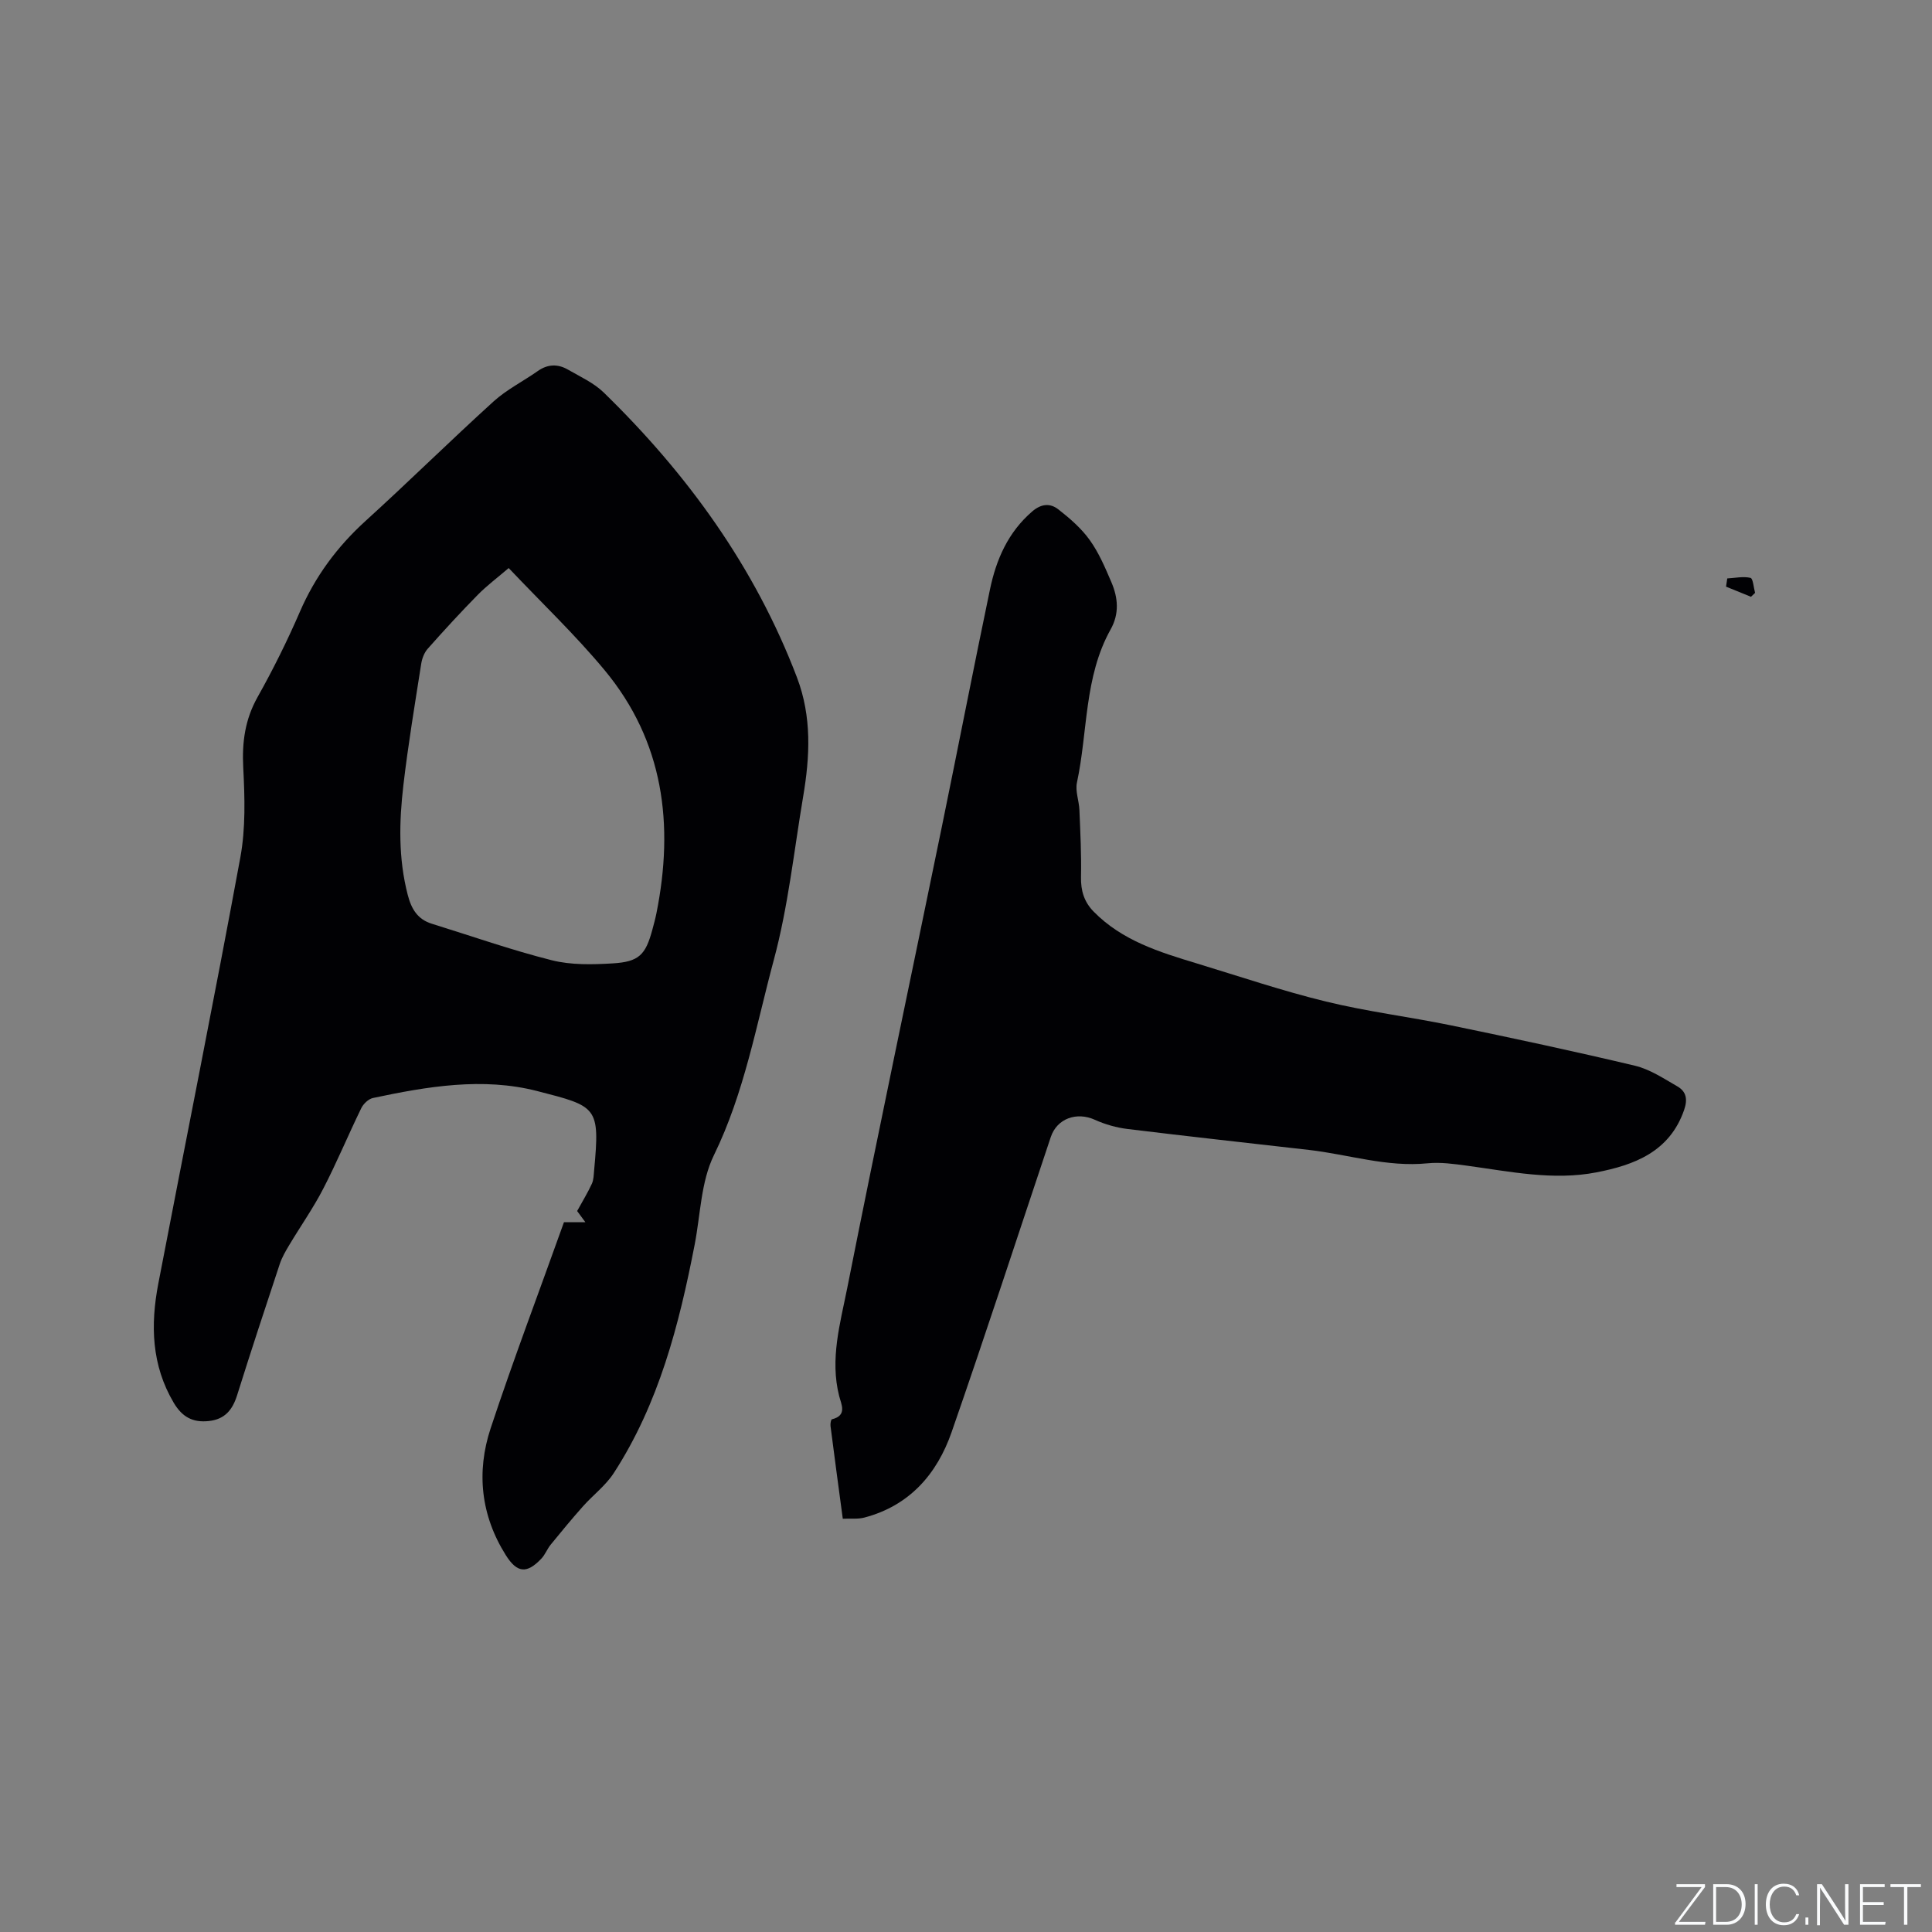
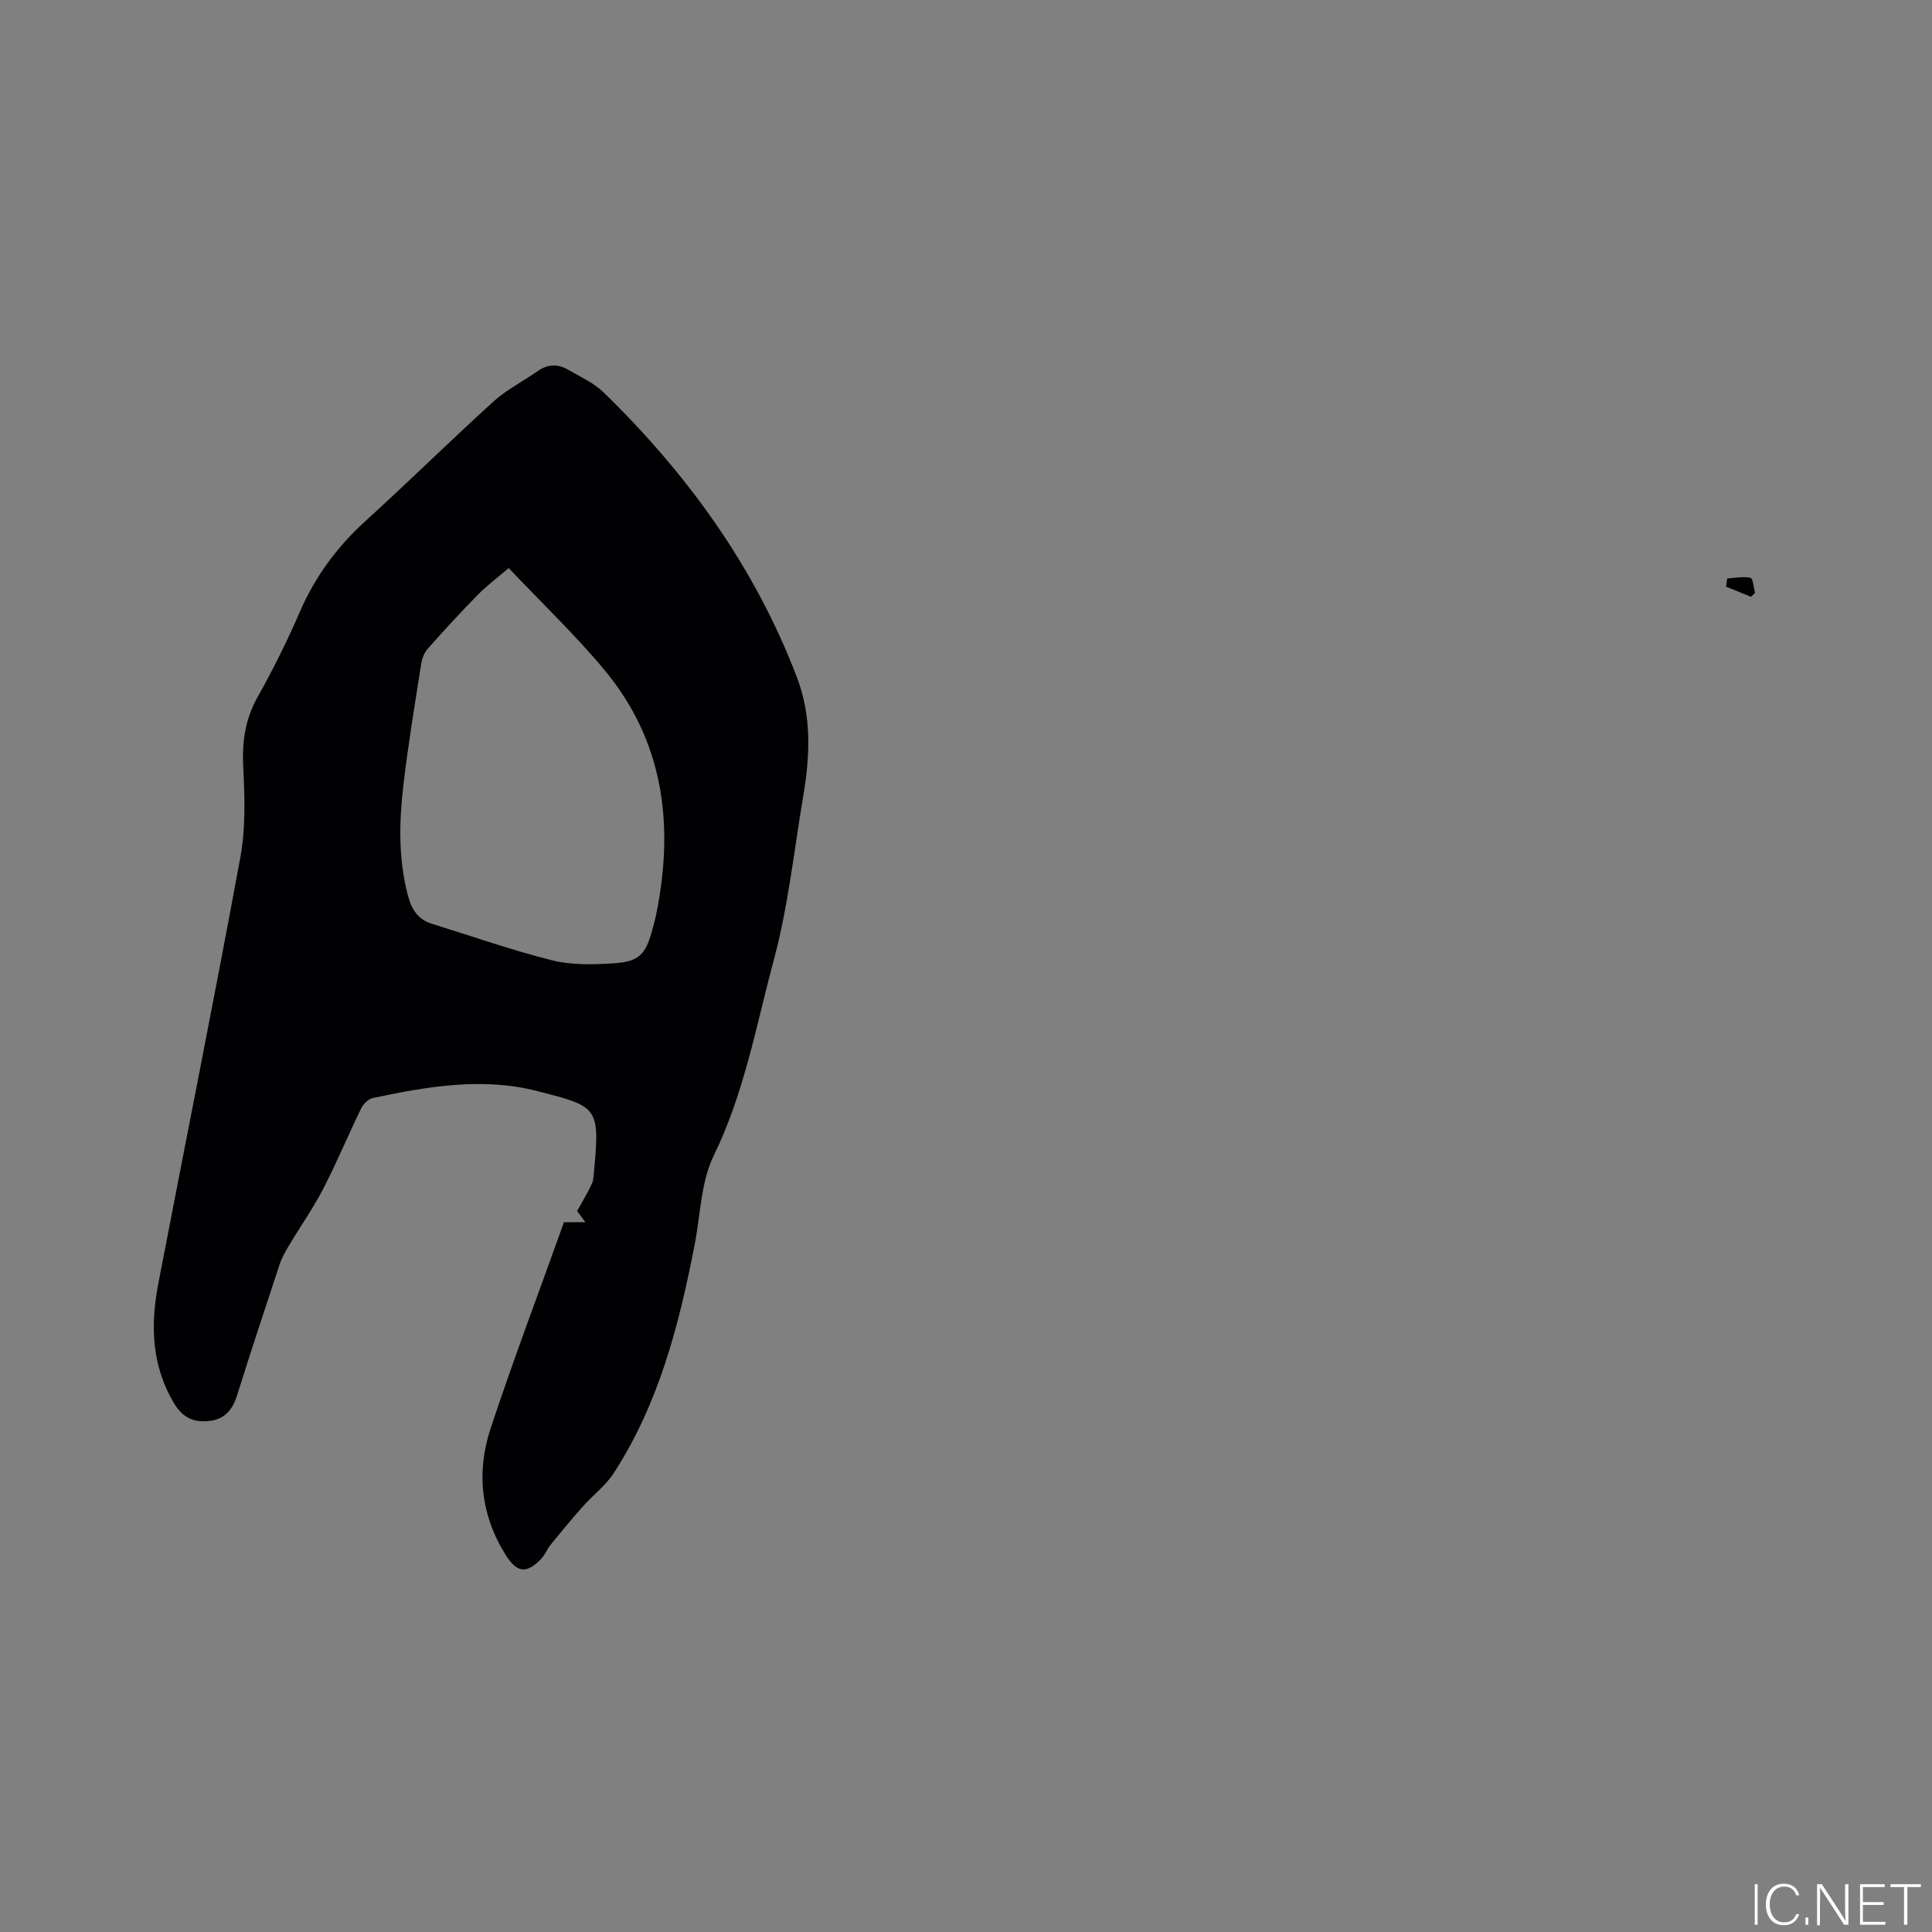
<svg xmlns="http://www.w3.org/2000/svg" enable-background="new 0 0 400 400" viewBox="0 0 400 400">
  <rect x="0" y="0" width="400" height="400" fill="#808080" stroke="none" />
  <g fill="#fafbfc">
-     <path d="m346.9 398 5.4-7.3h-5.2v-.6h5.9v.6l-5.4 7.2h5.5l-.1.6h-6.2v-.5z" />
-     <path d="m354.7 390.1h2.8c2.3 0 3.9 1.6 3.9 4.1s-1.6 4.3-3.9 4.3h-2.8zm.6 7.8h2c2.2 0 3.3-1.6 3.3-3.6 0-1.8-1-3.6-3.3-3.6h-2z" />
    <path d="m363.9 390.1v8.4h-.6v-8.4z" />
    <path d="m372.5 396.3c-.4 1.3-1.4 2.3-3.2 2.3-2.4 0-3.7-1.9-3.7-4.3 0-2.3 1.2-4.3 3.7-4.3 1.8 0 2.9 1 3.2 2.4h-.6c-.4-1.1-1.1-1.8-2.5-1.8-2.1 0-3 1.9-3 3.7s.9 3.7 3 3.7c1.4 0 2.1-.7 2.5-1.7z" />
    <path d="m373.8 398.5v-1.5h.6v1.5z" />
    <path d="m376.2 398.5v-8.4h1c1.3 2 4.4 6.7 4.9 7.6-.1-1.2-.1-2.4-.1-3.8v-3.8h.7v8.4h-.9c-1.2-1.9-4.4-6.8-5-7.7.1 1.1 0 2.3 0 3.9v3.9h-.6z" />
    <path d="m390 394.4h-4.3v3.5h4.7l-.1.6h-5.2v-8.4h5.1v.6h-4.5v3.1h4.3z" />
    <path d="m394.2 390.7h-2.8v-.6h6.3v.6h-2.8v7.8h-.7z" />
  </g>
  <path d="m116.76 253.05h4.44c-.88-1.2-1.51-2.05-1.71-2.32 1.15-2.09 2.21-3.82 3.05-5.65.38-.83.38-1.86.47-2.81 1.22-13.16.63-13.19-11.79-16.38-11.27-2.9-22.76-.95-34.01 1.44-.93.2-1.98 1.21-2.42 2.12-2.69 5.52-5.04 11.2-7.86 16.65-2.07 4.02-4.7 7.75-7.03 11.65-.75 1.25-1.51 2.55-1.97 3.92-3 9.04-5.98 18.09-8.83 27.17-.95 3.03-2.52 5.01-5.86 5.37-3.32.36-5.52-.83-7.27-3.78-4.62-7.81-4.83-16.13-3.2-24.64 5.65-29.43 11.56-58.8 16.99-88.27 1.11-6.04.92-12.42.6-18.61-.27-5.24.36-9.94 2.97-14.59 3.21-5.72 6.14-11.62 8.75-17.64 3.17-7.33 7.72-13.48 13.62-18.84 8.94-8.12 17.54-16.61 26.49-24.73 2.72-2.46 6.12-4.16 9.15-6.29 2.05-1.45 4.15-1.5 6.22-.31 2.56 1.48 5.38 2.75 7.45 4.77 17.35 16.9 31.28 36.13 39.98 58.94 3.12 8.19 2.7 16.4 1.29 24.73-1.9 11.28-3.1 22.75-6.06 33.75-3.66 13.6-6.11 27.57-12.42 40.49-2.69 5.5-2.77 12.29-3.98 18.51-3.22 16.6-7.41 32.89-16.75 47.29-1.68 2.59-4.3 4.55-6.39 6.9-2.29 2.58-4.49 5.24-6.67 7.92-.73.89-1.14 2.06-1.93 2.89-3.02 3.19-5.03 2.97-7.35-.71-5.2-8.26-6.13-17.24-3.15-26.27 4.73-14.28 10.06-28.33 15.18-42.67zm-11.44-135.44c-2.3 1.97-4.51 3.62-6.41 5.55-3.56 3.62-6.99 7.36-10.36 11.16-.71.8-1.17 2.01-1.34 3.09-1.31 8.37-2.71 16.73-3.69 25.13-.89 7.59-1.06 15.2.9 22.74.75 2.9 2.02 5.05 4.98 5.97 8.27 2.56 16.46 5.45 24.84 7.56 4.01 1.01 8.41.9 12.6.65 5.48-.33 6.82-1.77 8.23-7 .3-1.12.61-2.25.84-3.39 3.67-18.33 1.53-35.56-10.76-50.35-6.02-7.25-12.88-13.77-19.83-21.11z" fill="#010104" />
-   <path d="m174.49 314.44c-.88-6.61-1.74-12.89-2.54-19.18-.06-.47.08-1.36.29-1.41 3.22-.79 1.94-3.08 1.5-4.82-1.94-7.63.21-15.02 1.66-22.3 6.32-31.88 13.06-63.67 19.59-95.51 3.36-16.38 6.55-32.8 9.97-49.17 1.29-6.2 3.74-11.85 8.76-16.17 1.91-1.64 3.76-1.71 5.41-.41 2.38 1.86 4.76 3.92 6.5 6.36 1.89 2.63 3.19 5.72 4.48 8.73 1.37 3.21 1.67 6.48-.17 9.76-5.5 9.85-4.7 21.12-6.97 31.7-.38 1.77.43 3.76.51 5.66.19 4.63.43 9.26.33 13.88-.06 2.85.65 5.18 2.63 7.19 5.89 6 13.6 8.37 21.32 10.71 8.9 2.7 17.74 5.7 26.77 7.9 8.52 2.08 17.28 3.16 25.88 4.93 12.74 2.63 25.46 5.35 38.11 8.36 3.09.74 5.95 2.66 8.77 4.28 1.82 1.05 2.16 2.64 1.39 4.87-3 8.69-10.35 11.41-18.13 12.92-8.96 1.75-17.92-.17-26.84-1.38-2.69-.36-5.47-.76-8.15-.49-8.41.84-16.37-1.83-24.55-2.77-12.51-1.43-25.03-2.8-37.53-4.33-2.32-.28-4.68-.95-6.8-1.91-3.77-1.71-7.85-.27-9.13 3.58-6.82 20.37-13.47 40.8-20.53 61.09-3.02 8.67-8.71 15.22-18.04 17.68-1.37.37-2.88.17-4.49.25z" fill="#010104" />
  <path d="m357.61 119.76c1.62-.09 3.3-.47 4.81-.12.53.12.65 2.02.95 3.11-.28.27-.56.54-.85.81-1.72-.7-3.44-1.4-5.16-2.1.09-.56.17-1.13.25-1.7z" fill="#010104" />
</svg>